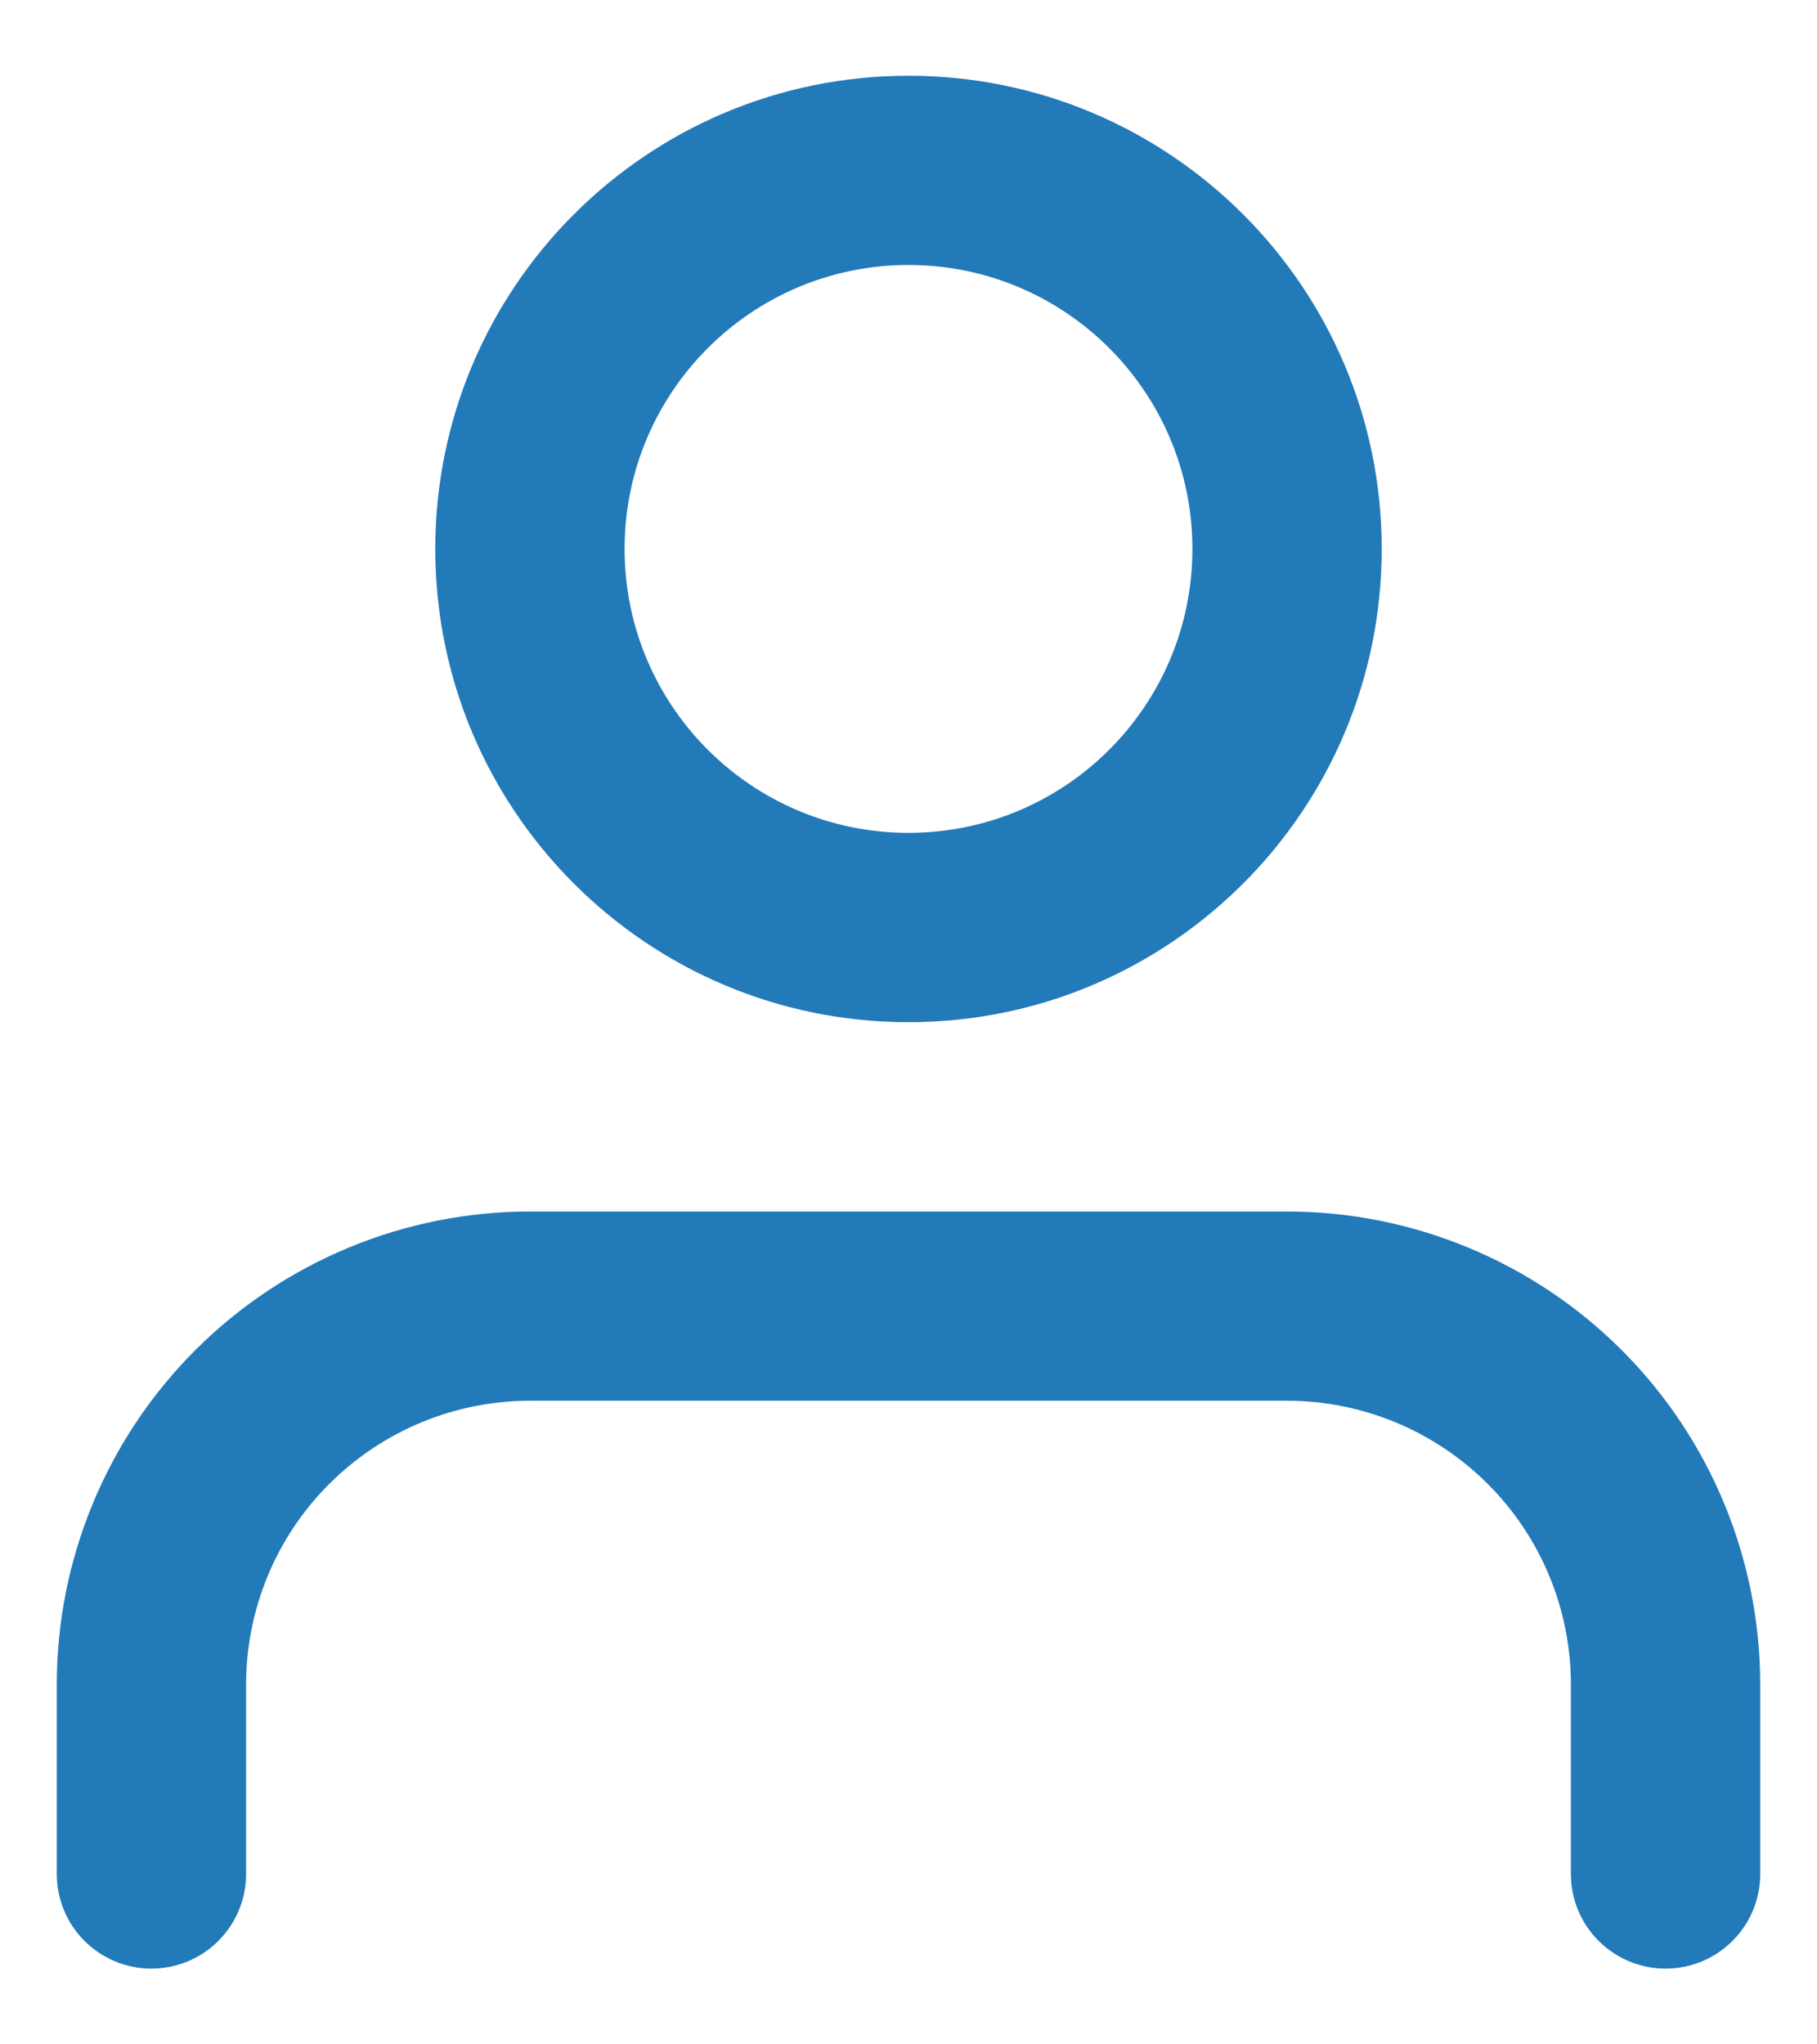
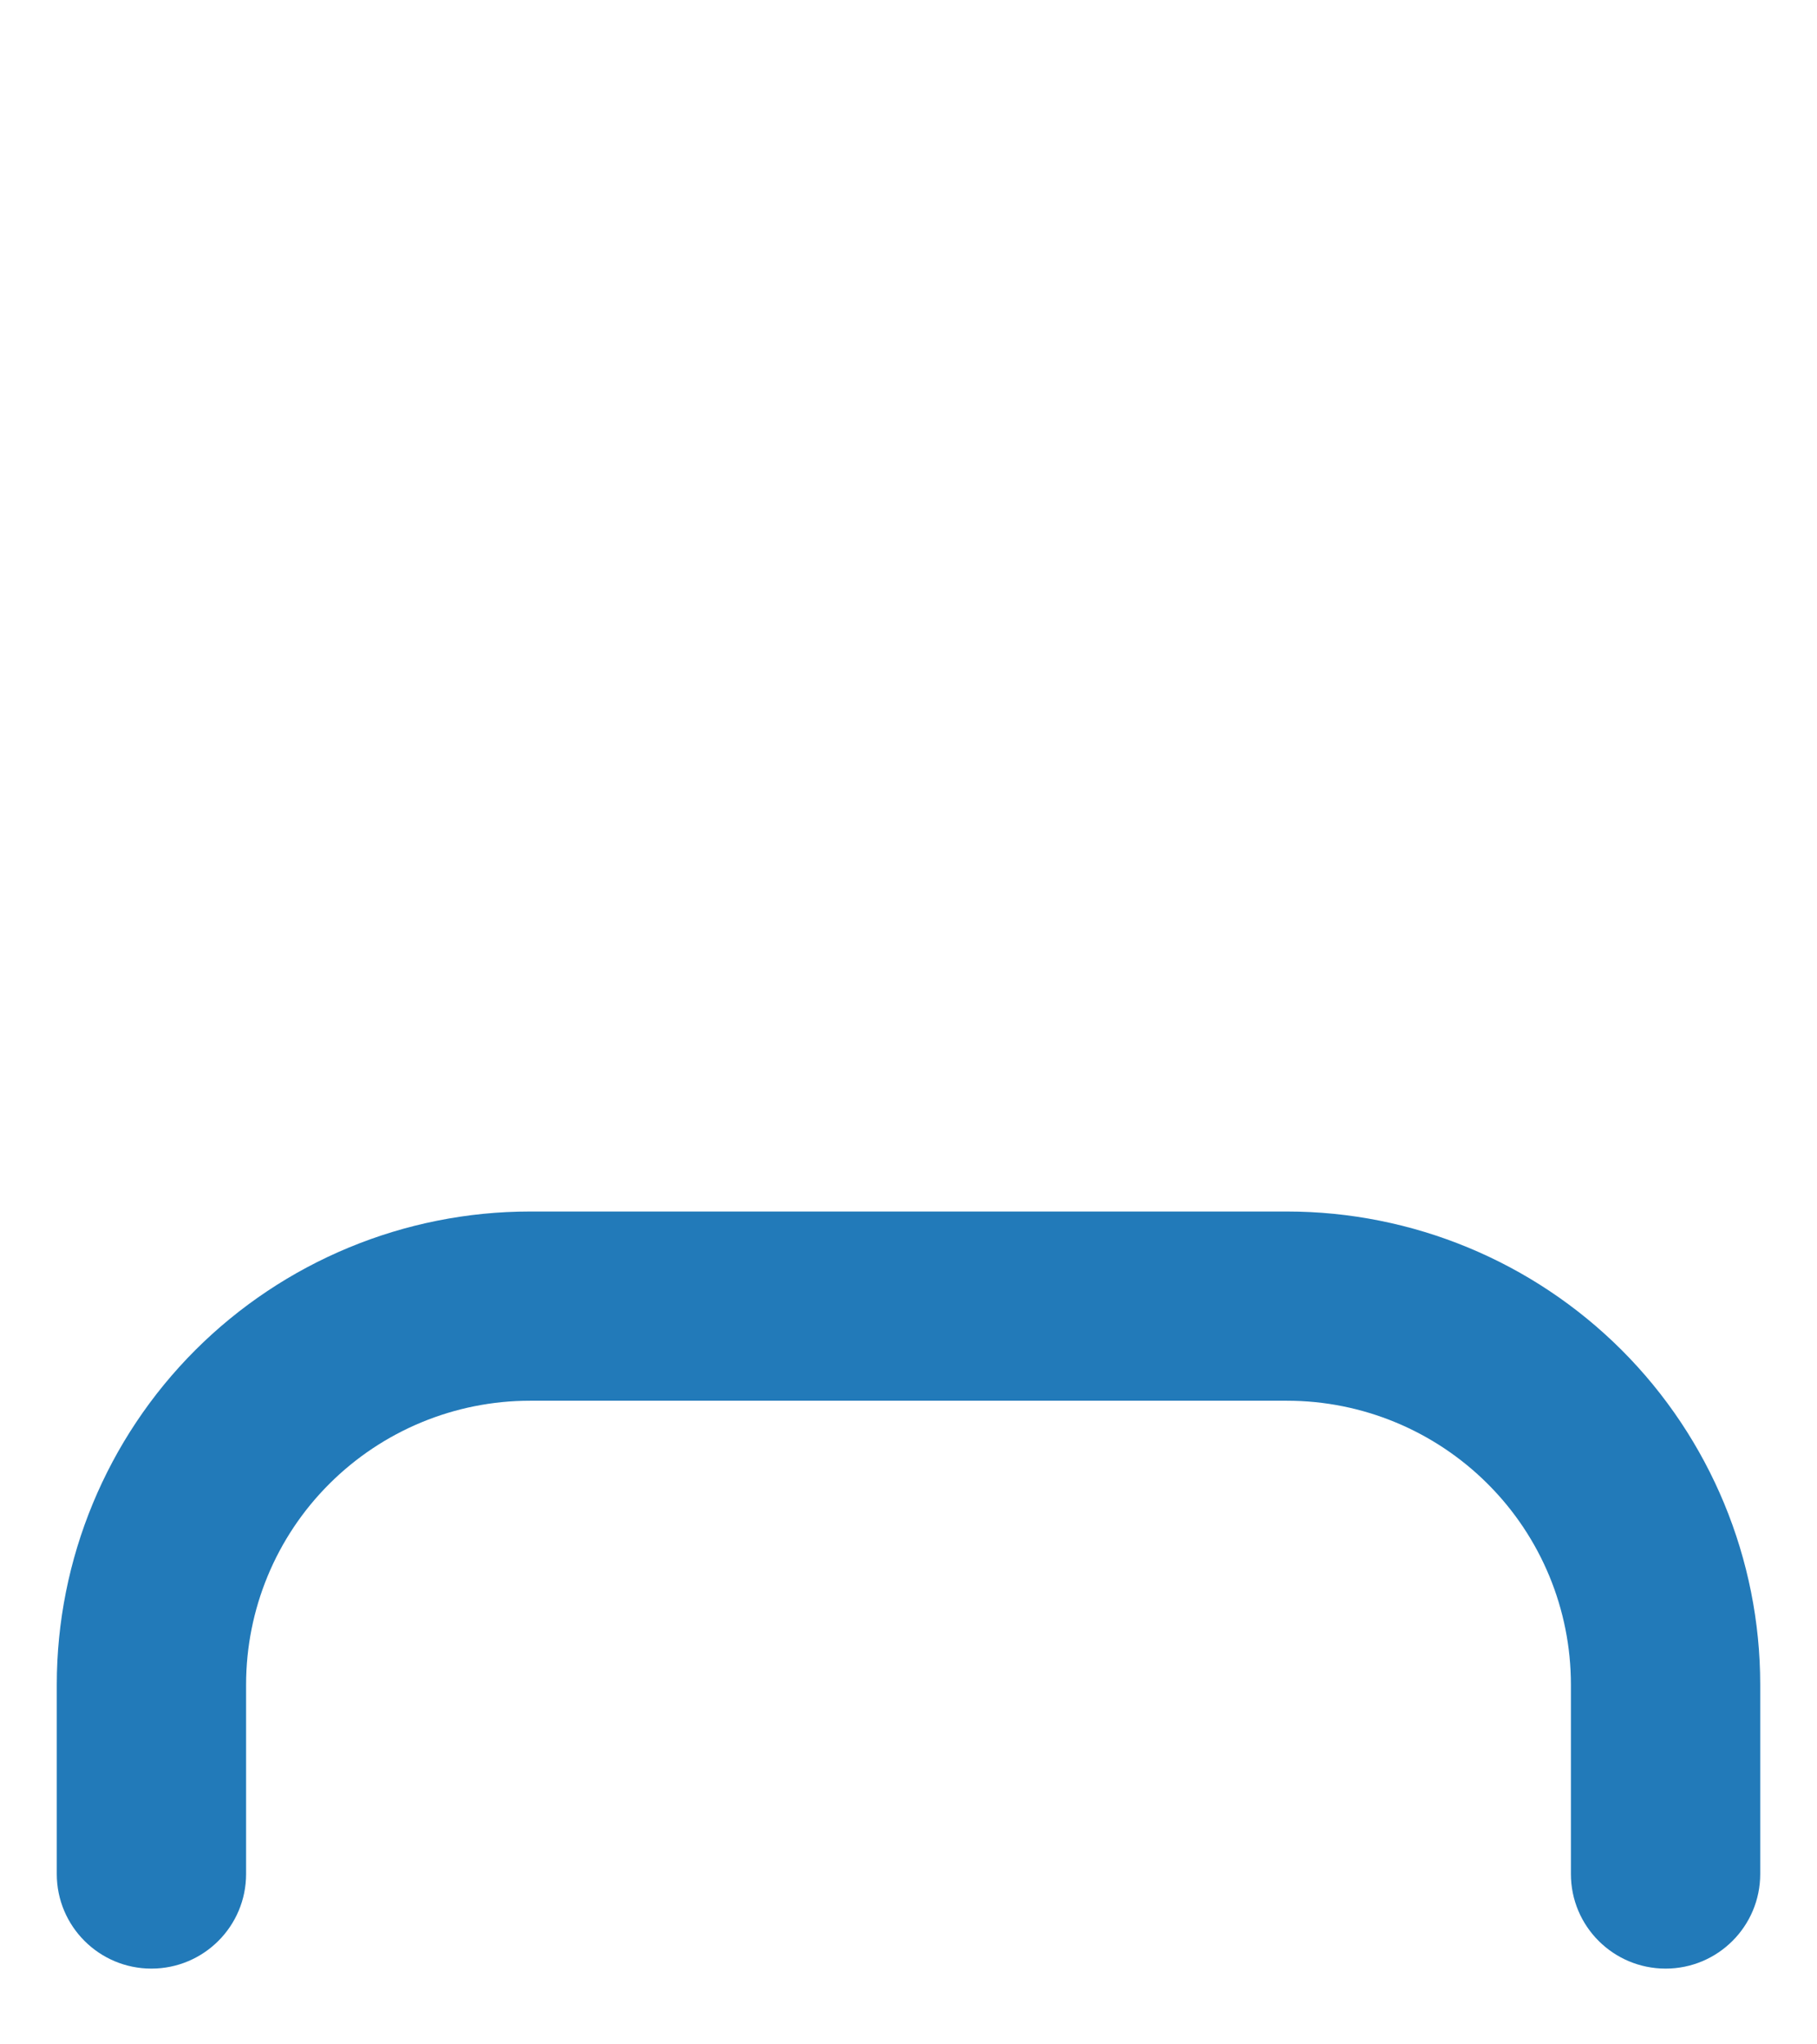
<svg xmlns="http://www.w3.org/2000/svg" width="16" height="18" viewBox="0 0 16 18" fill="none">
-   <path fill-rule="evenodd" clip-rule="evenodd" d="M8 0.667C5.699 0.667 3.833 2.532 3.833 4.833C3.833 7.135 5.699 9 8 9C10.301 9 12.167 7.135 12.167 4.833C12.167 2.532 10.301 0.667 8 0.667ZM5.5 4.833C5.5 3.453 6.619 2.333 8 2.333C9.381 2.333 10.5 3.453 10.5 4.833C10.5 6.214 9.381 7.333 8 7.333C6.619 7.333 5.5 6.214 5.5 4.833Z" fill="#227AB9" />
  <path d="M4.667 10.667C3.562 10.667 2.502 11.106 1.72 11.887C0.939 12.668 0.5 13.728 0.5 14.833V16.5C0.5 16.96 0.873 17.333 1.333 17.333C1.794 17.333 2.167 16.96 2.167 16.5V14.833C2.167 14.17 2.43 13.534 2.899 13.066C3.368 12.597 4.004 12.333 4.667 12.333H11.333C11.996 12.333 12.632 12.597 13.101 13.066C13.57 13.534 13.833 14.17 13.833 14.833V16.5C13.833 16.96 14.206 17.333 14.667 17.333C15.127 17.333 15.5 16.96 15.5 16.5V14.833C15.5 13.728 15.061 12.668 14.28 11.887C13.498 11.106 12.438 10.667 11.333 10.667H4.667Z" fill="#227AB9" />
</svg>